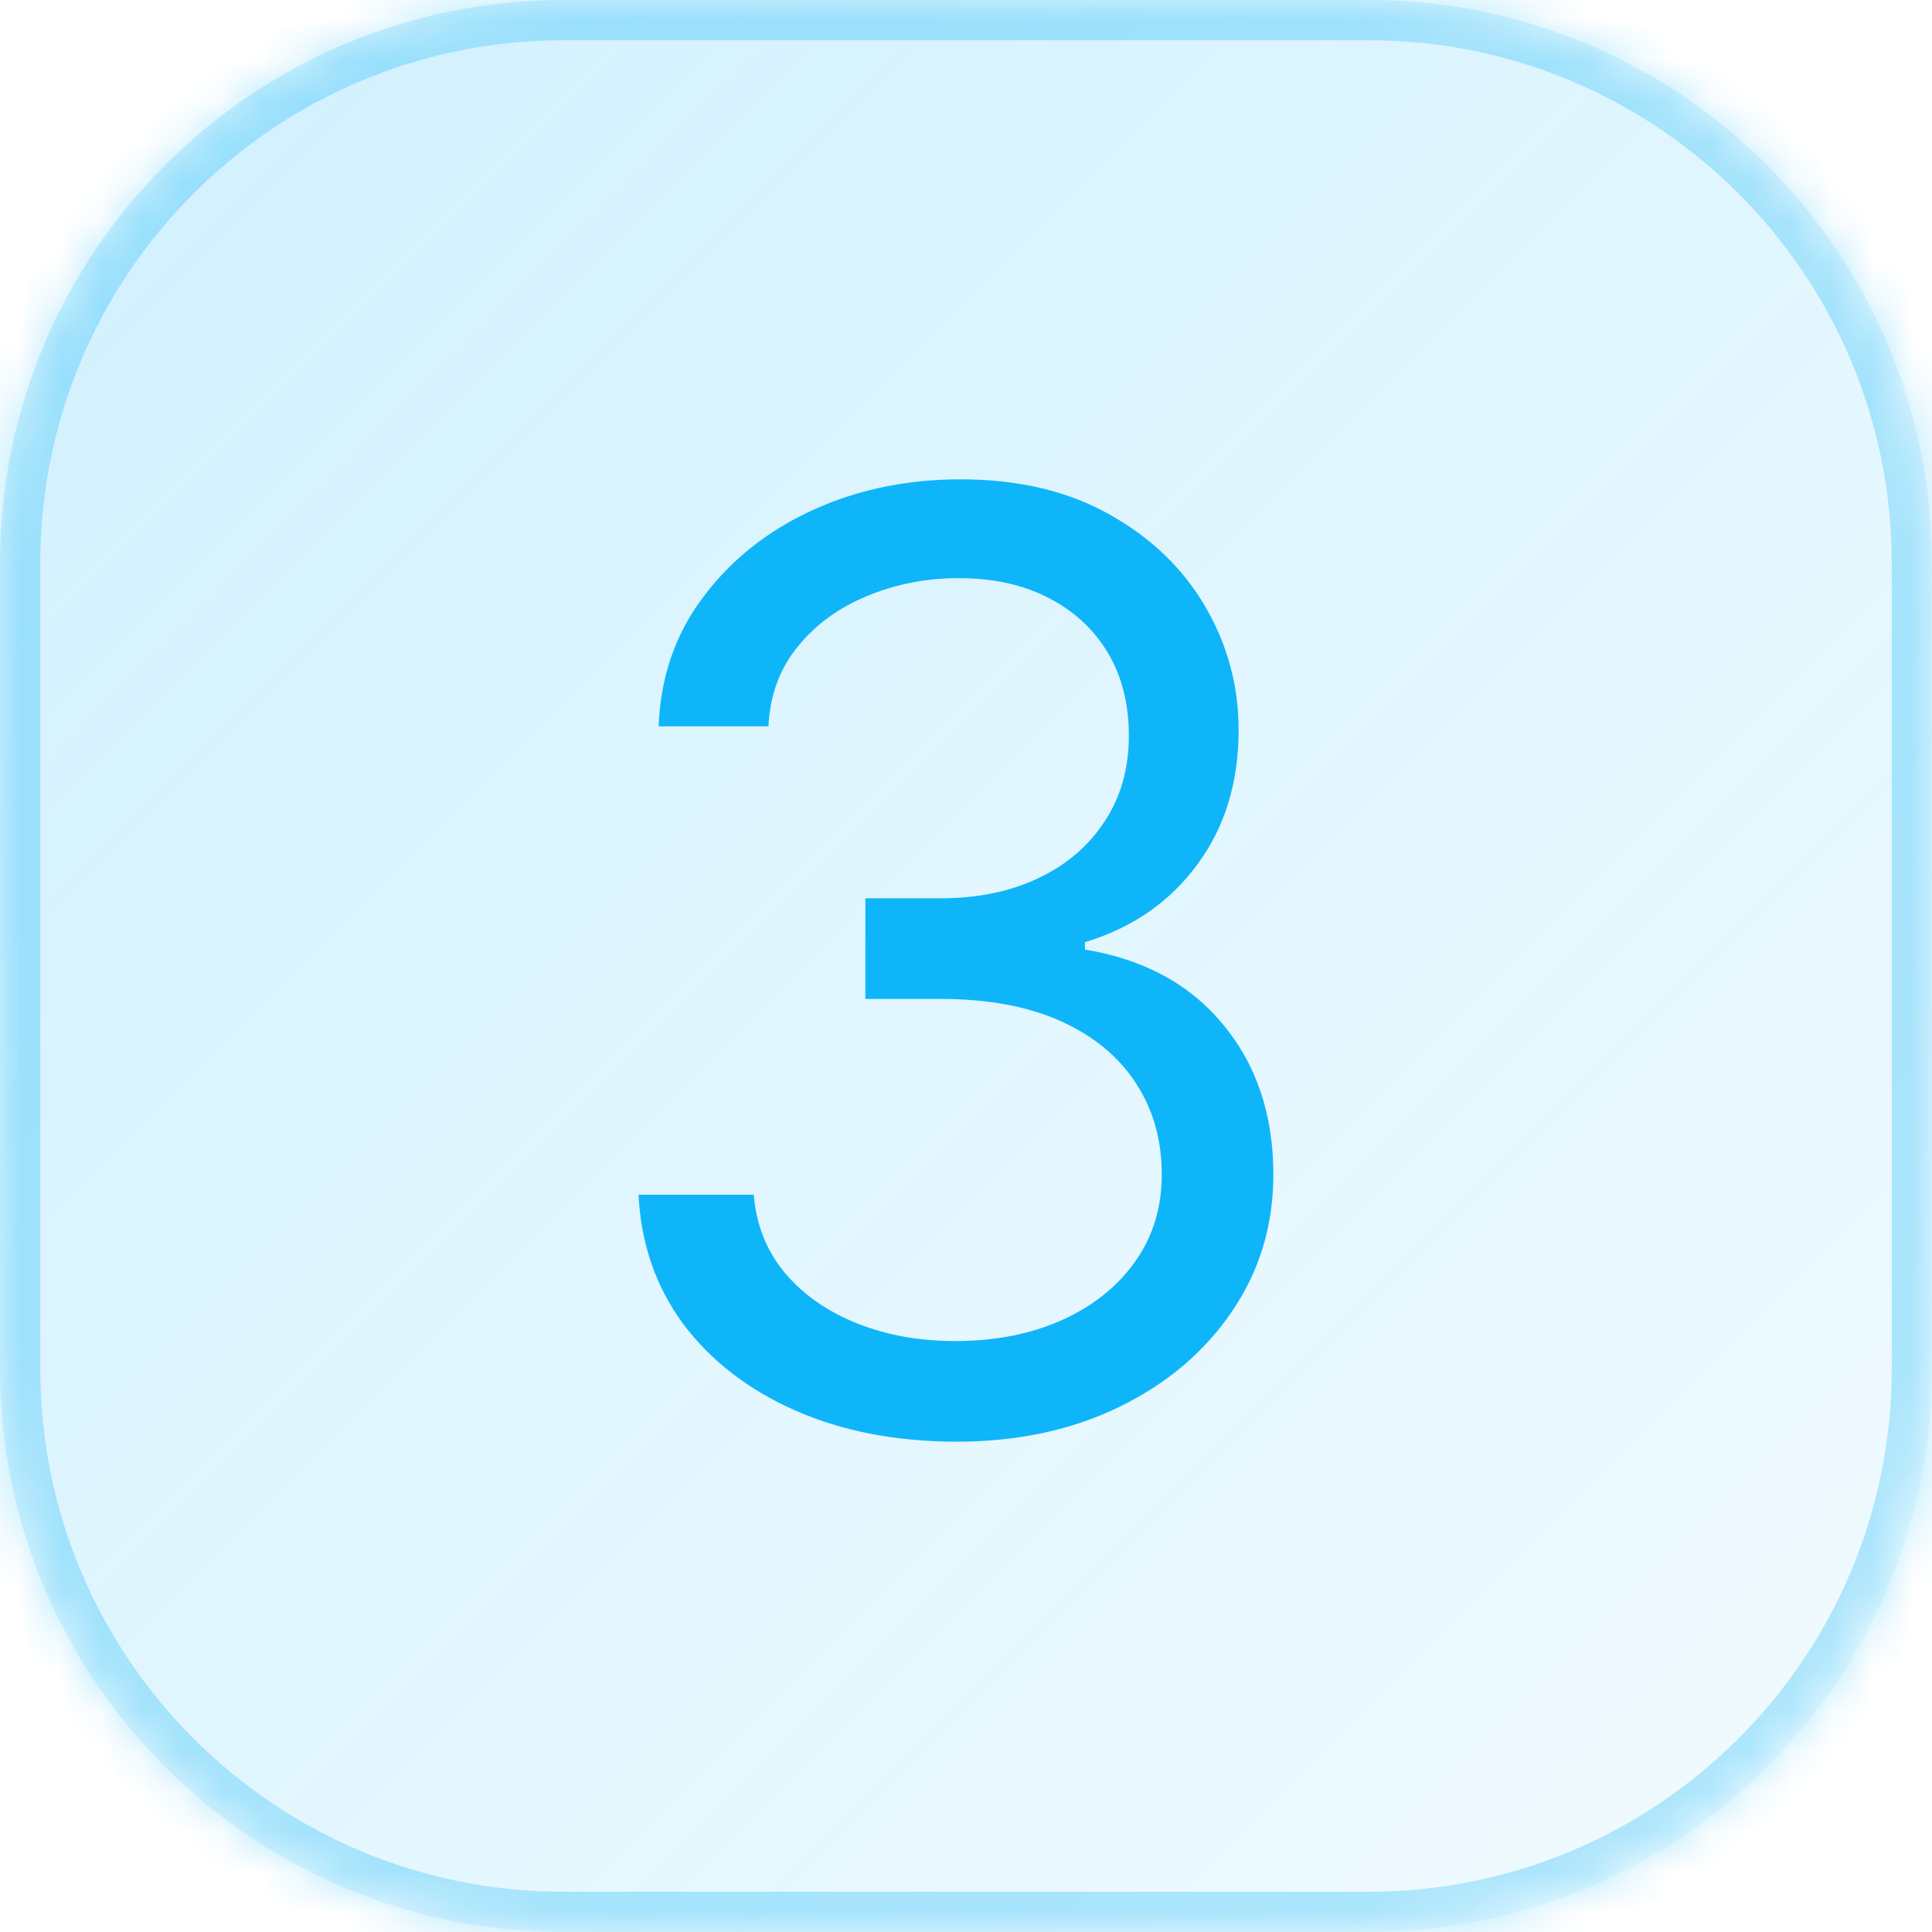
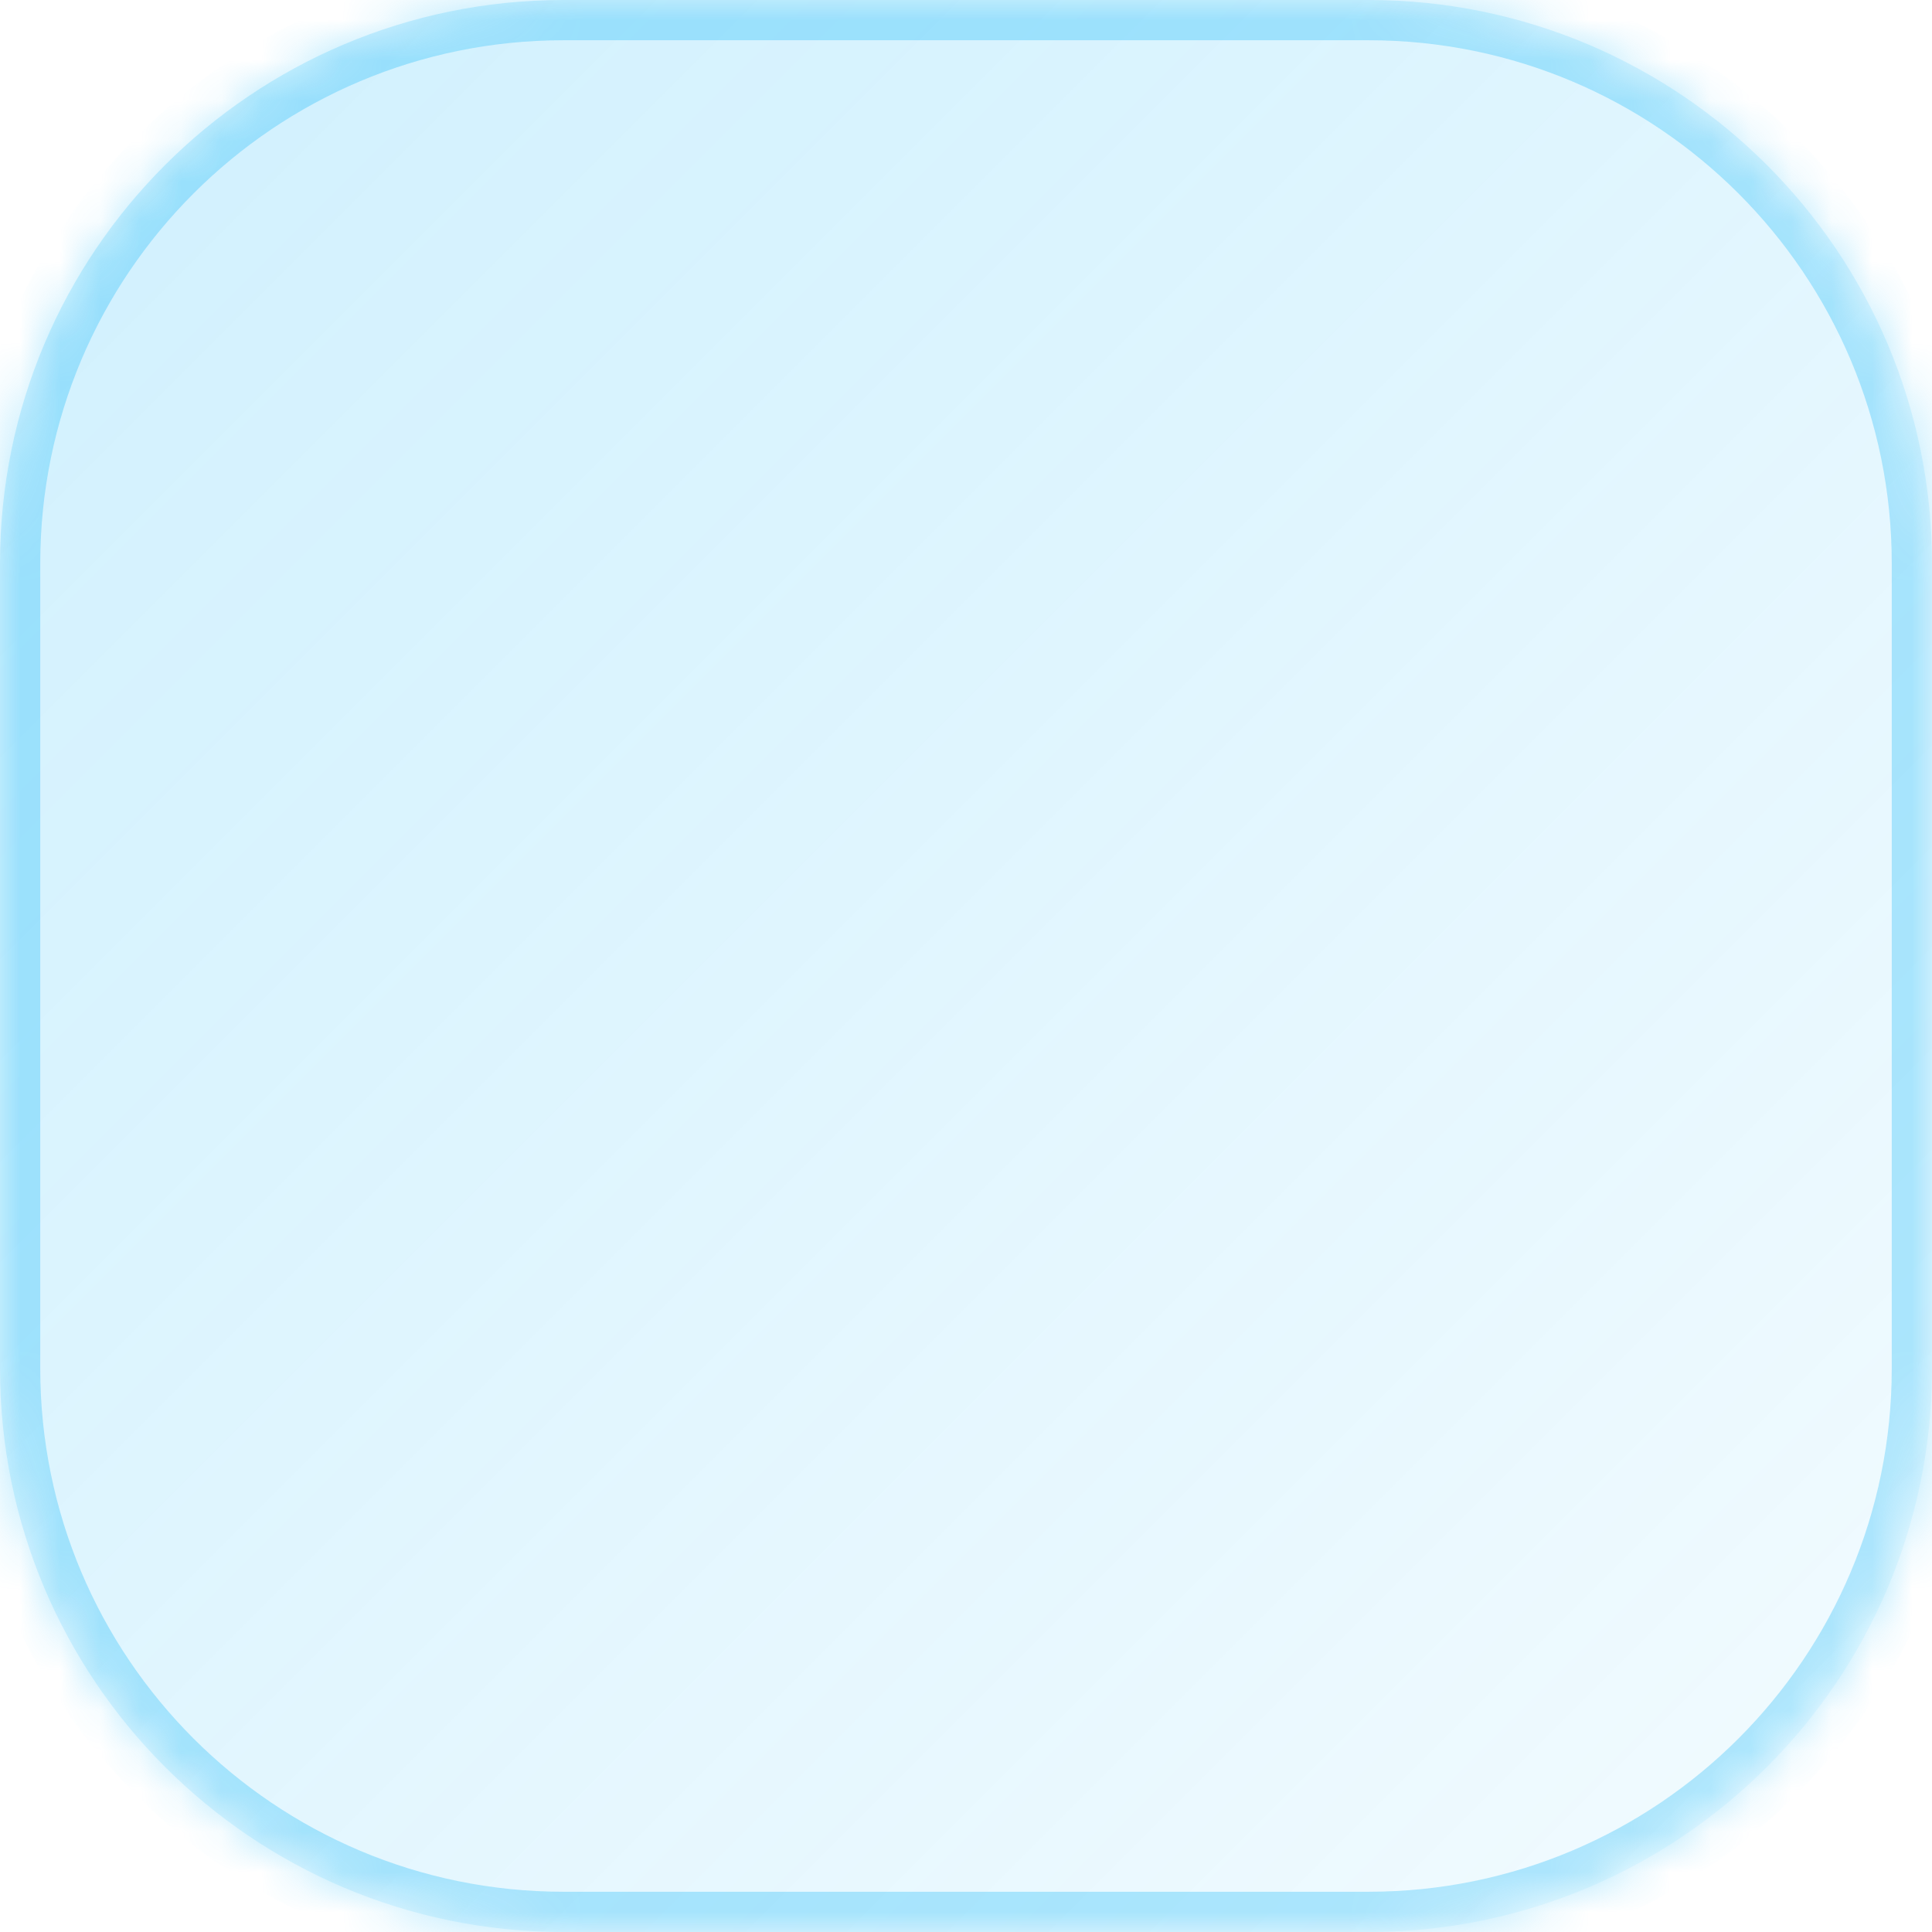
<svg xmlns="http://www.w3.org/2000/svg" width="48" height="48" viewBox="0 0 48 48" fill="none">
  <g id="2">
    <mask id="path-1-inside-1_10_7" fill="white">
      <path d="M0 14C0 6.268 6.268 0 14 0H34C41.732 0 48 6.268 48 14V34C48 41.732 41.732 48 34 48H14C6.268 48 0 41.732 0 34V14Z" />
    </mask>
    <path d="M0 14C0 6.268 6.268 0 14 0H34C41.732 0 48 6.268 48 14V34C48 41.732 41.732 48 34 48H14C6.268 48 0 41.732 0 34V14Z" fill="url(#paint0_linear_10_7)" />
    <path d="M14 0V1H34V0V-1H14V0ZM48 14H47V34H48H49V14H48ZM34 48V47H14V48V49H34V48ZM0 34H1V14H0H-1V34H0ZM14 48V47C6.82 47 1 41.18 1 34H0H-1C-1 42.284 5.716 49 14 49V48ZM48 34H47C47 41.18 41.18 47 34 47V48V49C42.284 49 49 42.284 49 34H48ZM34 0V1C41.18 1 47 6.82 47 14H48H49C49 5.716 42.284 -1 34 -1V0ZM14 0V-1C5.716 -1 -1 5.716 -1 14H0H1C1 6.82 6.82 1 14 1V0Z" fill="#0FB5F9" fill-opacity="0.3" mask="url(#path-1-inside-1_10_7)" />
-     <path id="3" d="M23.773 35.818C22.273 35.818 20.936 35.561 19.761 35.045C18.595 34.53 17.667 33.814 16.977 32.898C16.296 31.974 15.924 30.901 15.864 29.682H18.727C18.788 30.432 19.046 31.079 19.5 31.625C19.954 32.163 20.549 32.58 21.284 32.875C22.019 33.17 22.833 33.318 23.727 33.318C24.727 33.318 25.614 33.144 26.386 32.795C27.159 32.447 27.765 31.962 28.204 31.341C28.644 30.72 28.864 30 28.864 29.182C28.864 28.326 28.651 27.572 28.227 26.921C27.803 26.261 27.182 25.746 26.364 25.375C25.546 25.004 24.546 24.818 23.364 24.818H21.5V22.318H23.364C24.288 22.318 25.099 22.151 25.796 21.818C26.5 21.485 27.049 21.015 27.443 20.409C27.845 19.803 28.046 19.091 28.046 18.273C28.046 17.485 27.871 16.799 27.523 16.216C27.174 15.633 26.682 15.178 26.046 14.852C25.417 14.527 24.674 14.364 23.818 14.364C23.015 14.364 22.258 14.511 21.546 14.807C20.841 15.095 20.265 15.515 19.818 16.068C19.371 16.614 19.129 17.273 19.091 18.046H16.364C16.409 16.826 16.776 15.758 17.466 14.841C18.155 13.917 19.057 13.197 20.171 12.682C21.292 12.167 22.523 11.909 23.864 11.909C25.303 11.909 26.538 12.201 27.568 12.784C28.599 13.36 29.39 14.121 29.943 15.068C30.496 16.015 30.773 17.038 30.773 18.136C30.773 19.447 30.428 20.564 29.739 21.489C29.057 22.413 28.129 23.053 26.954 23.409V23.591C28.424 23.833 29.572 24.458 30.398 25.466C31.224 26.466 31.636 27.704 31.636 29.182C31.636 30.447 31.292 31.583 30.602 32.591C29.921 33.591 28.989 34.379 27.807 34.955C26.625 35.53 25.28 35.818 23.773 35.818Z" fill="#0FB5F9" />
  </g>
  <defs>
    <linearGradient id="paint0_linear_10_7" x1="0" y1="0" x2="48" y2="48" gradientUnits="userSpaceOnUse">
      <stop stop-color="#0FB5F9" stop-opacity="0.2" />
      <stop offset="1" stop-color="#0FB5F9" stop-opacity="0.05" />
    </linearGradient>
  </defs>
</svg>